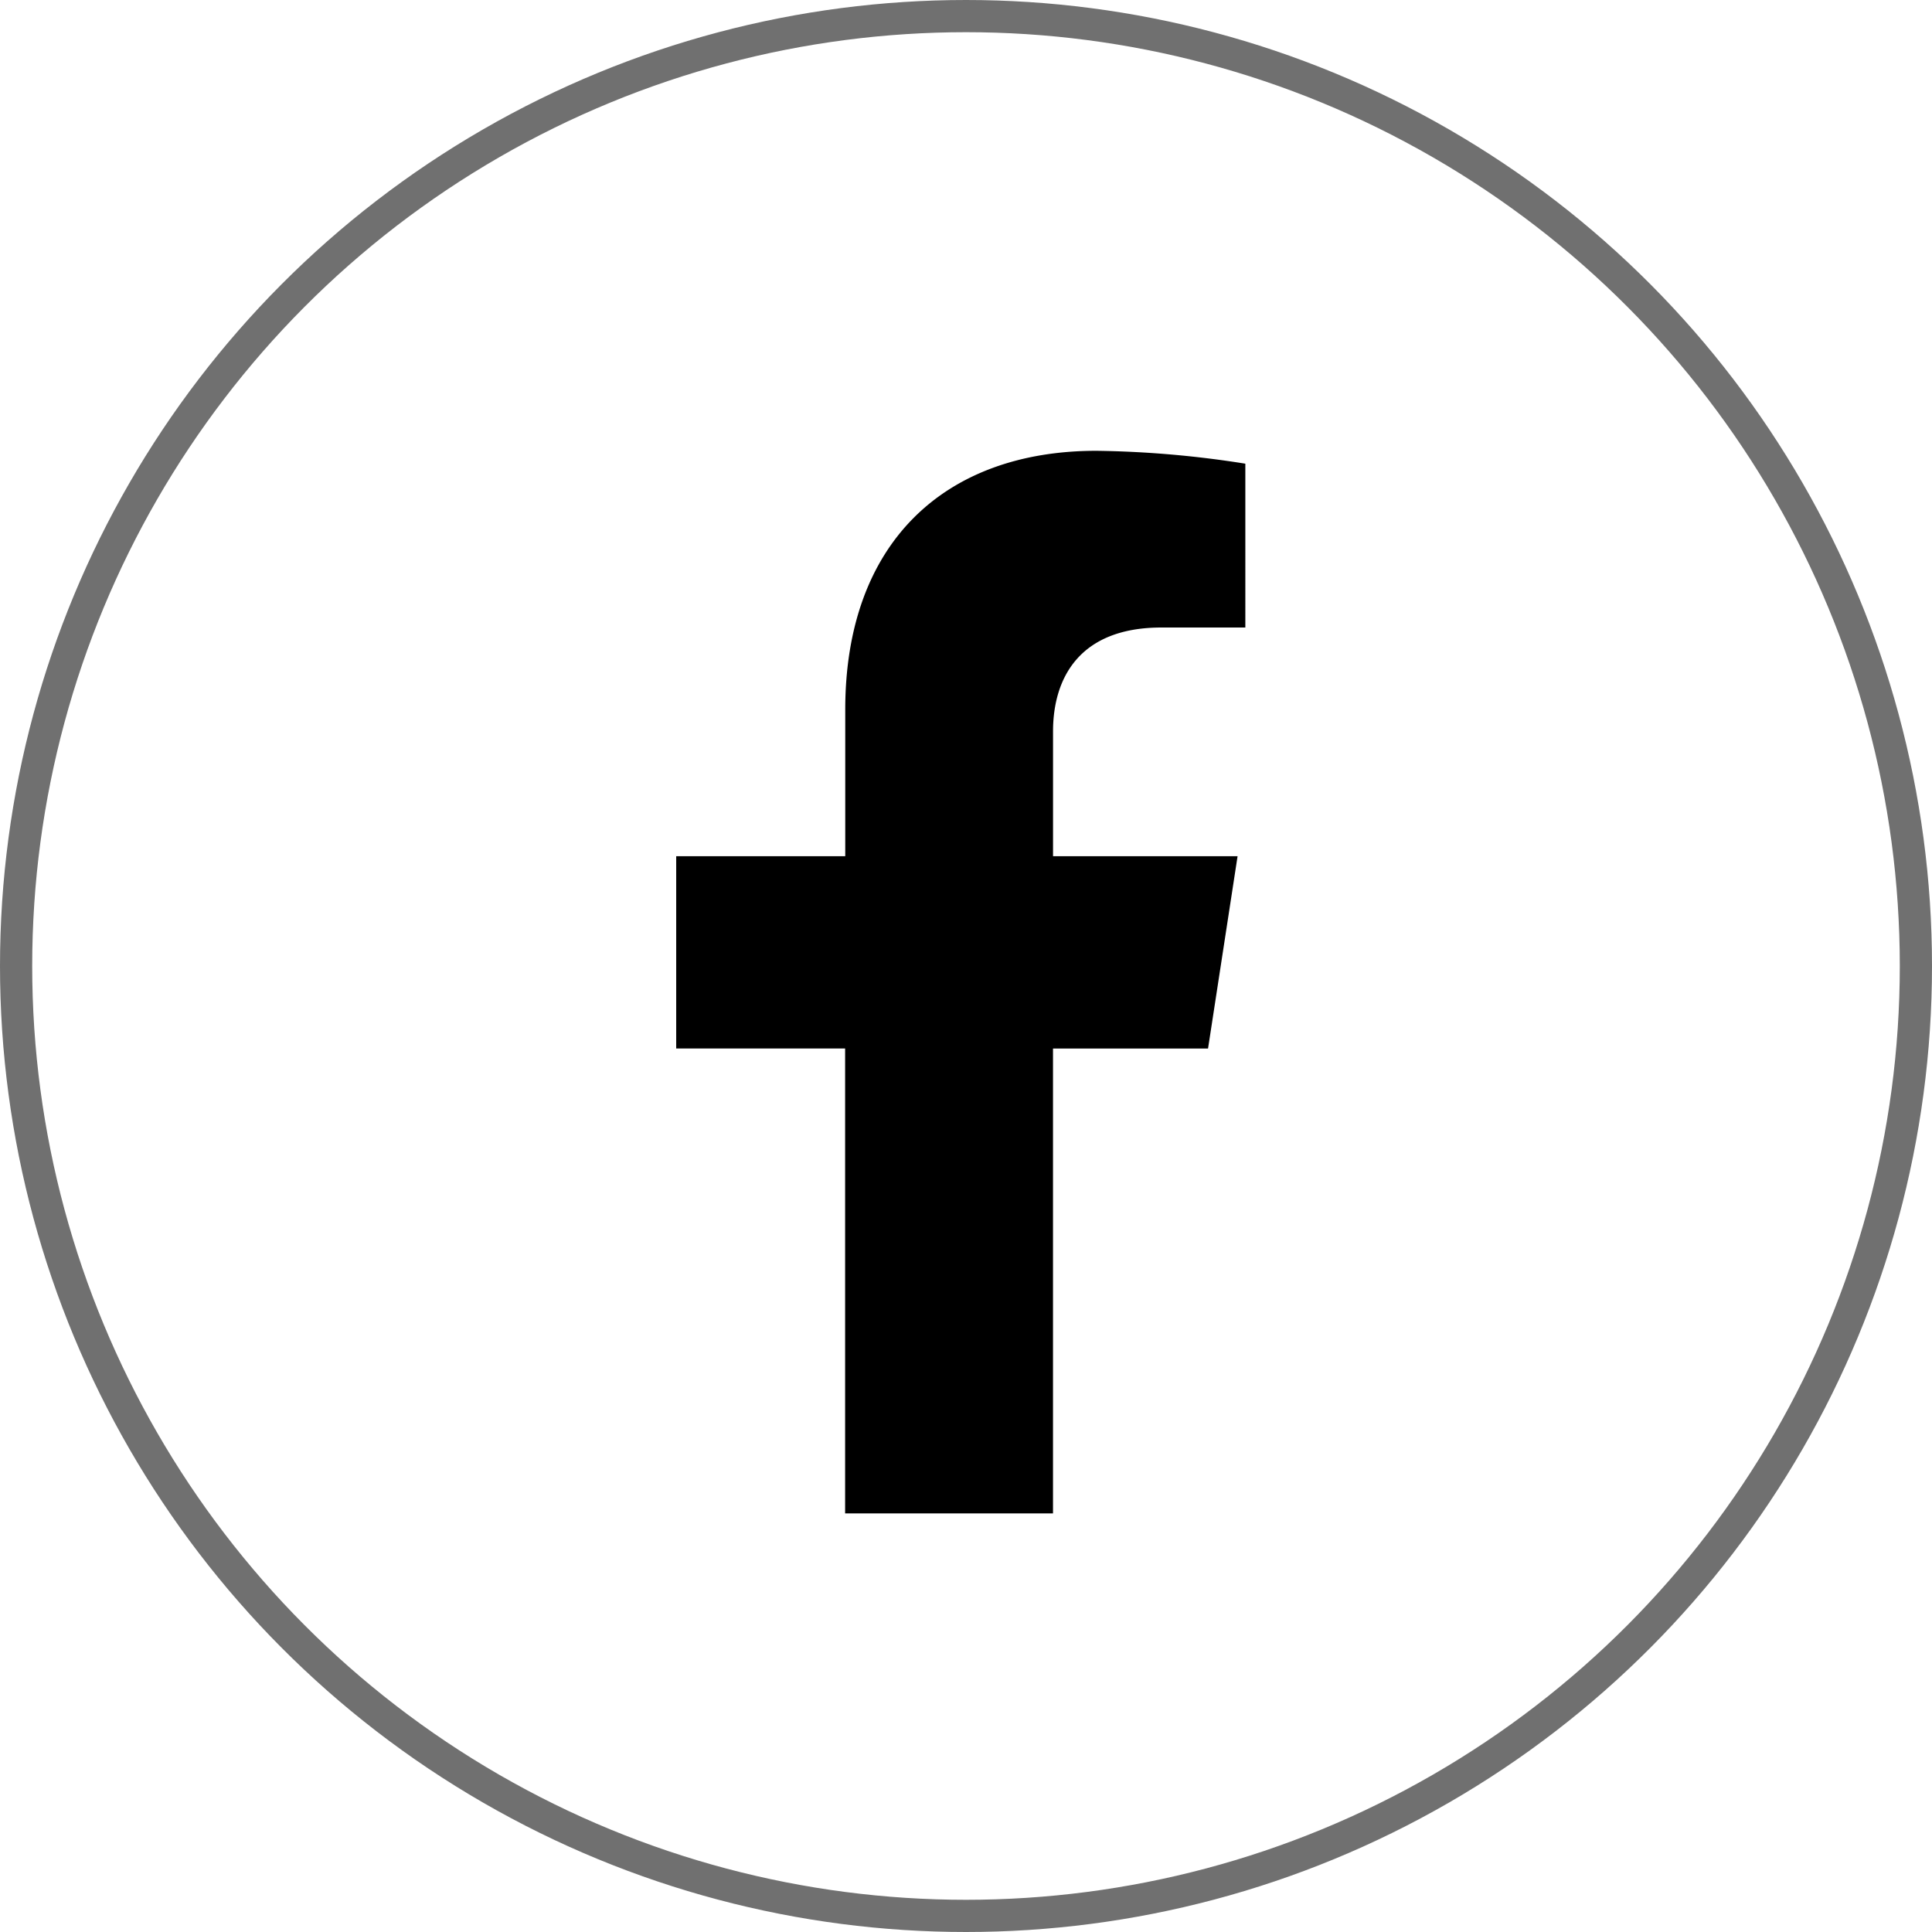
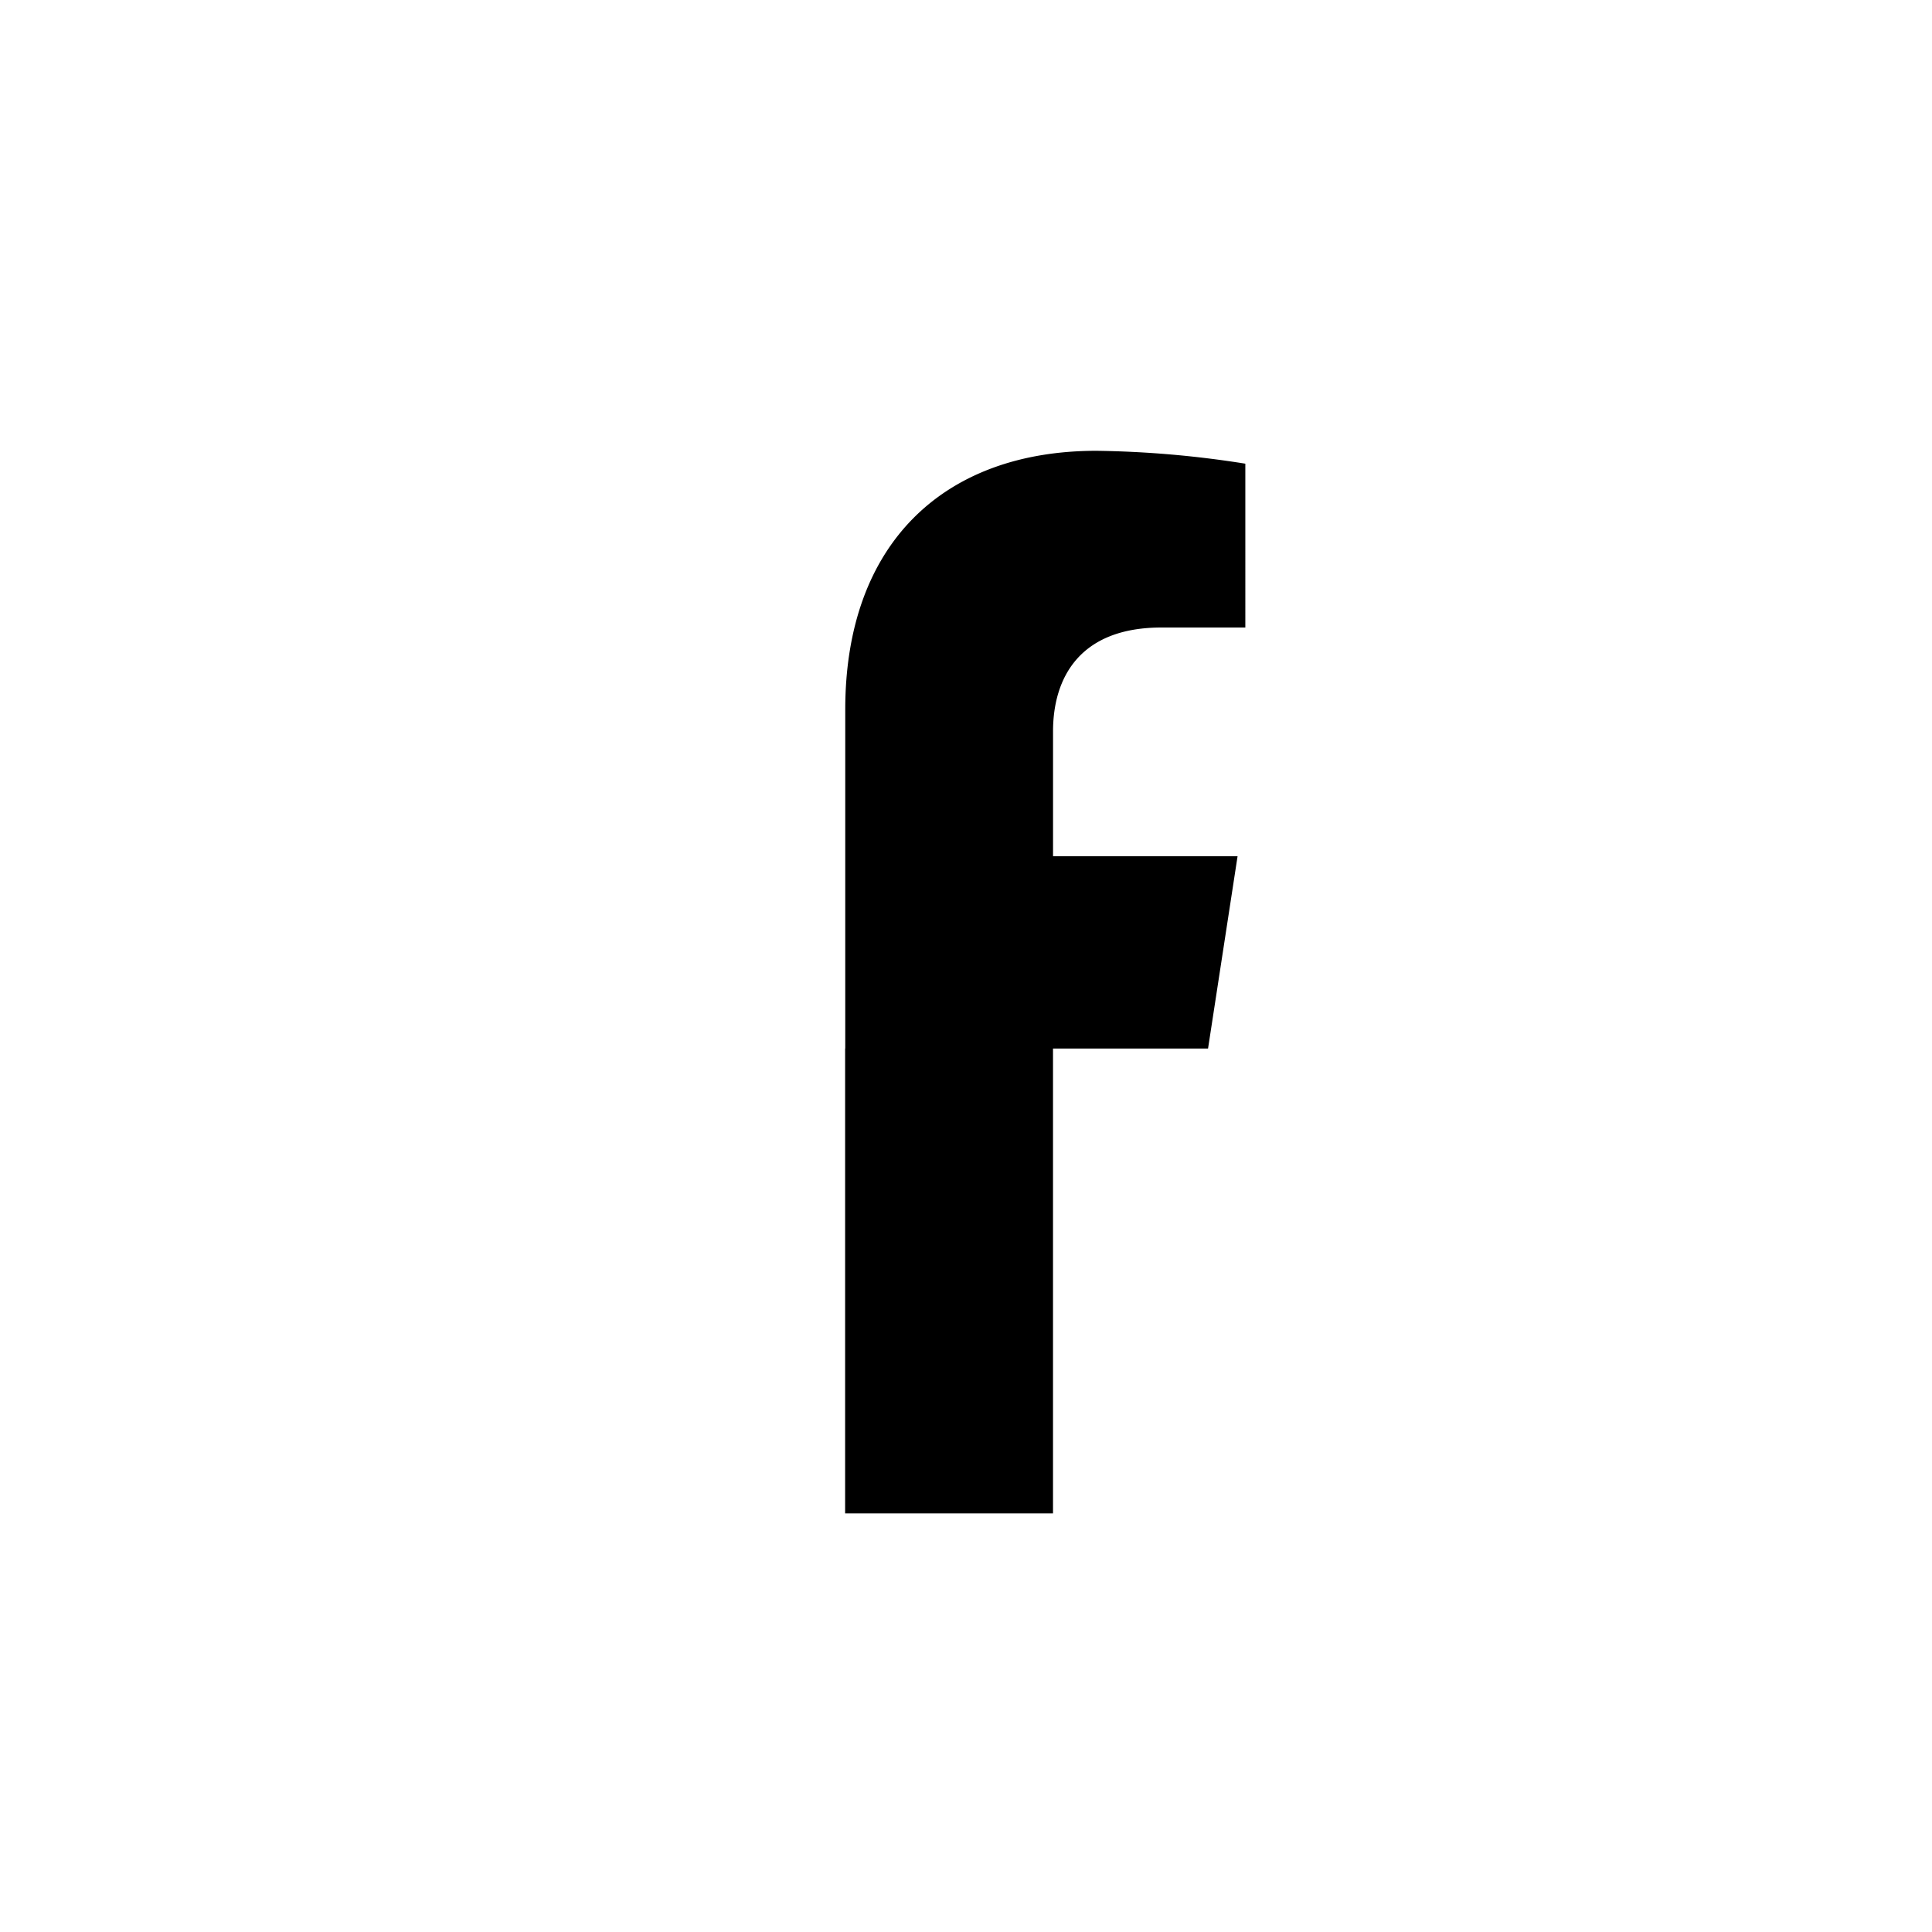
<svg xmlns="http://www.w3.org/2000/svg" width="60" height="60" viewBox="0 0 60 60">
  <g id="Group_5" data-name="Group 5" transform="translate(-737 -285)">
    <g id="Ellipse_1" data-name="Ellipse 1" transform="translate(737 285)" fill="none" stroke="#707070" stroke-width="1">
      <circle cx="30" cy="30" r="30" stroke="none" />
-       <circle cx="30" cy="30" r="29.5" fill="none" />
    </g>
-     <path id="Icon_awesome-facebook-f" data-name="Icon awesome-facebook-f" d="M18.126,18.563l.917-5.972H13.312V8.715c0-1.634.8-3.227,3.367-3.227h2.605V.4A31.77,31.77,0,0,0,14.659,0c-4.719,0-7.8,2.86-7.8,8.039V12.59H1.609v5.972H6.855V33h6.456V18.563Z" transform="translate(756.391 299)" />
+     <path id="Icon_awesome-facebook-f" data-name="Icon awesome-facebook-f" d="M18.126,18.563l.917-5.972H13.312V8.715c0-1.634.8-3.227,3.367-3.227h2.605V.4A31.77,31.77,0,0,0,14.659,0c-4.719,0-7.8,2.86-7.8,8.039V12.59v5.972H6.855V33h6.456V18.563Z" transform="translate(756.391 299)" />
  </g>
</svg>